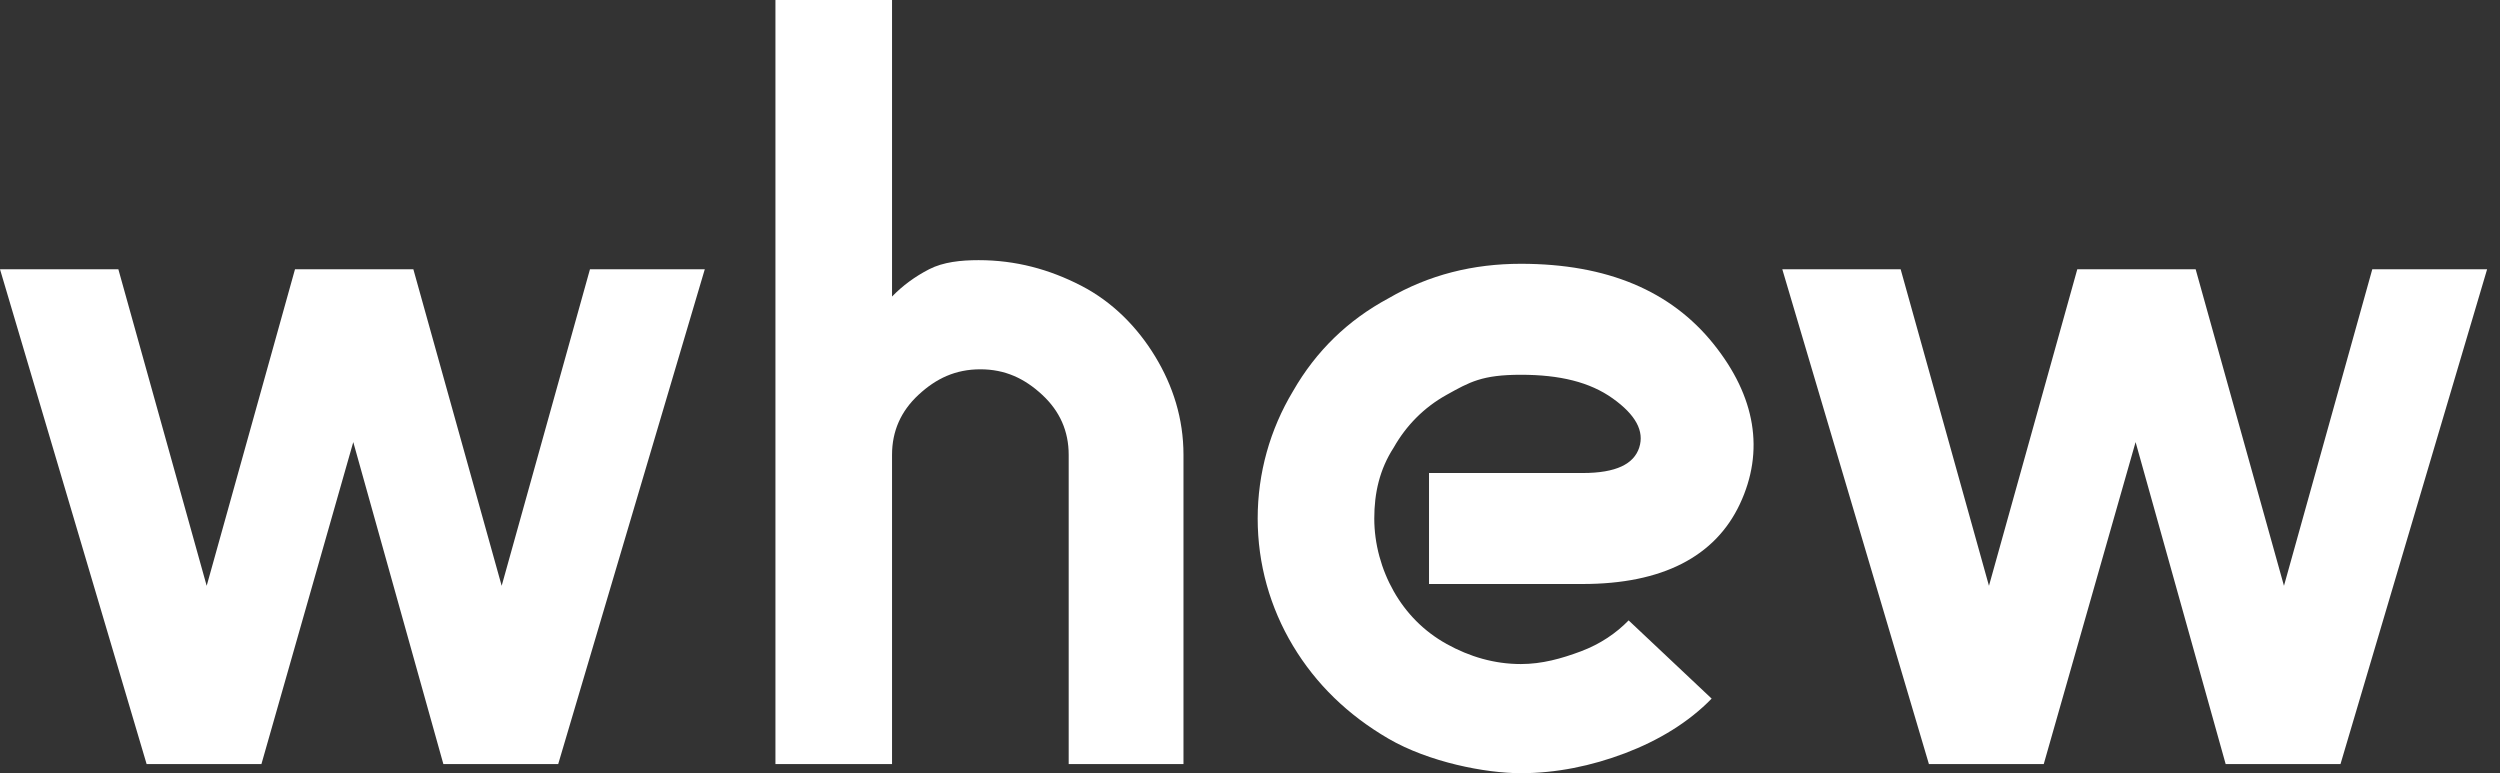
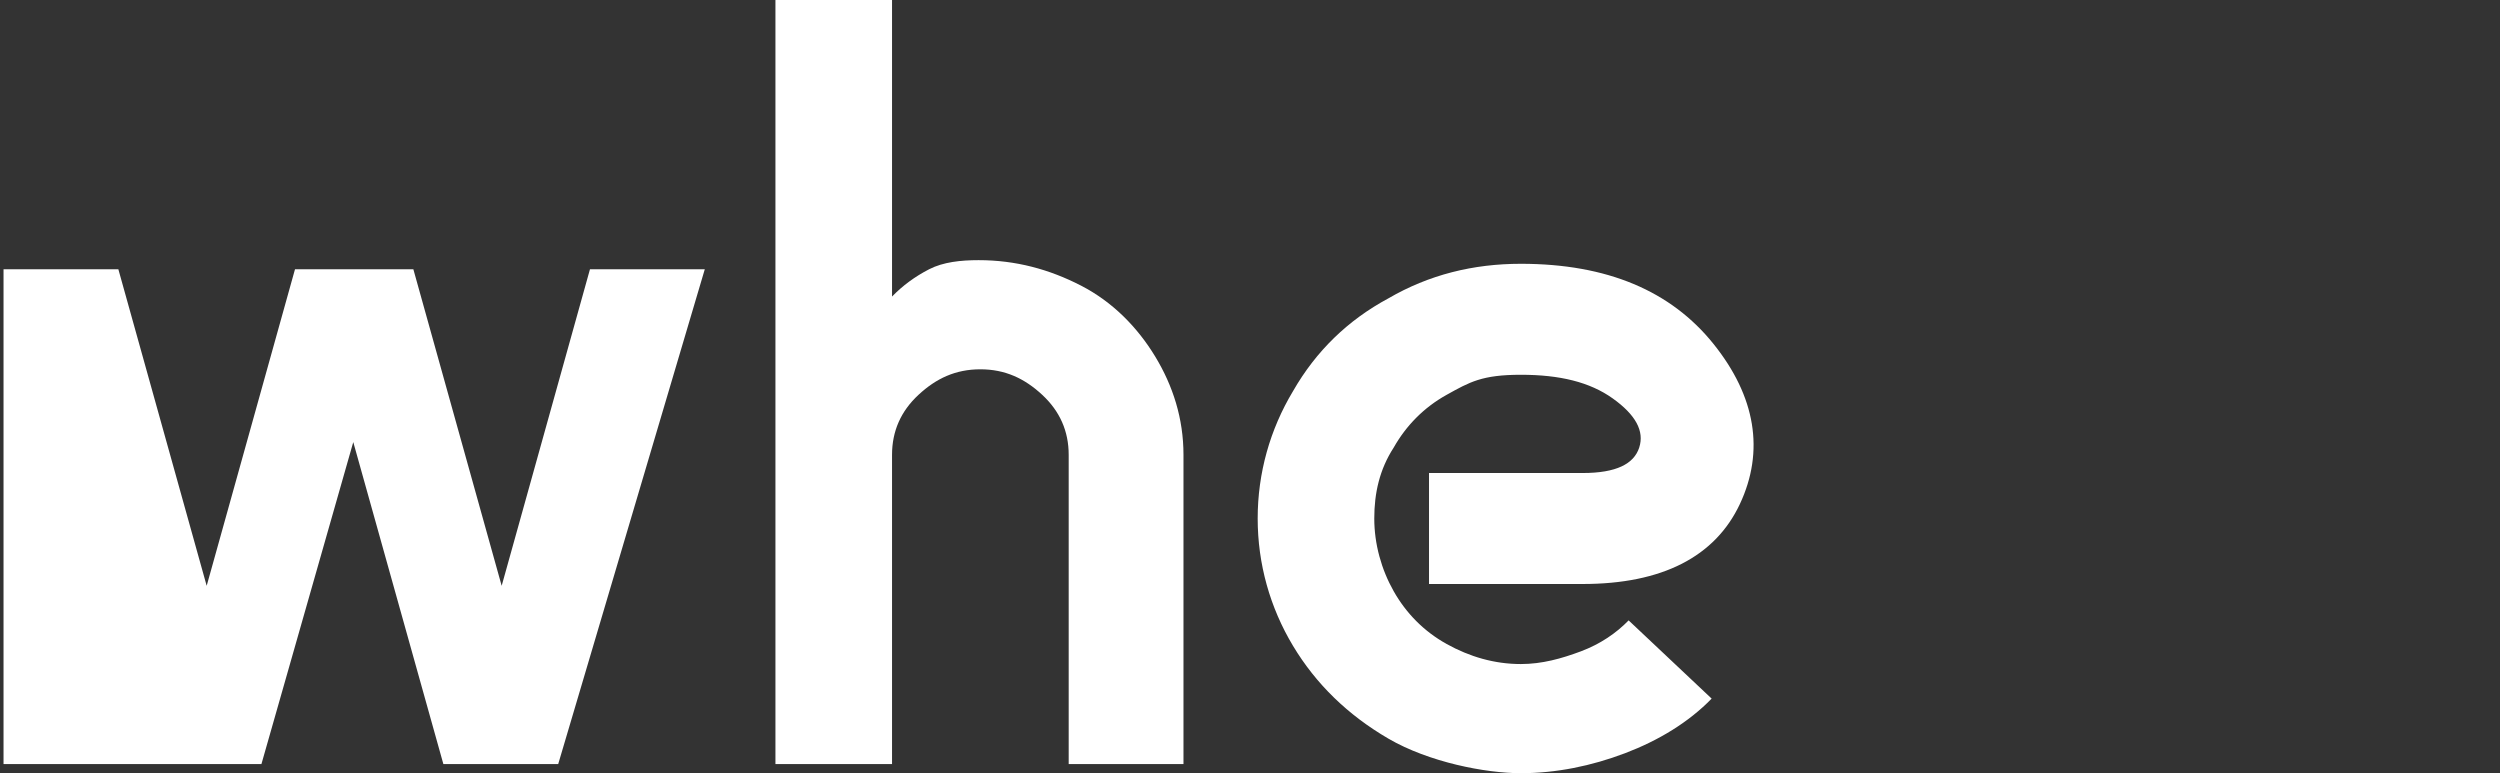
<svg xmlns="http://www.w3.org/2000/svg" width="97" height="30" viewBox="0 0 97 30" fill="none">
  <rect x="0" y="0" width="97" height="30" fill="#333333" stroke="none" />
-   <path d="M0.137 10.447H4.592L8.019 22.729L11.446 10.447H16.038L19.465 22.729L22.891 10.447H27.346L21.658 29.647H17.203L13.707 17.153L10.143 29.647H5.689L0 10.447H0.137Z" fill="white" />
+   <path d="M0.137 10.447H4.592L8.019 22.729L11.446 10.447H16.038L19.465 22.729L22.891 10.447H27.346L21.658 29.647H17.203L13.707 17.153L10.143 29.647H5.689H0.137Z" fill="white" />
  <path d="M30.087 0H34.611V11.506C35.022 11.082 35.502 10.729 36.05 10.447C36.598 10.165 37.284 10.094 37.969 10.094C39.408 10.094 40.711 10.447 41.944 11.082C43.178 11.718 44.138 12.706 44.823 13.835C45.508 14.965 45.919 16.235 45.919 17.647V29.647H41.465V17.647C41.465 16.729 41.122 15.953 40.437 15.318C39.751 14.682 38.997 14.329 38.038 14.329C37.078 14.329 36.324 14.682 35.639 15.318C34.953 15.953 34.611 16.729 34.611 17.647V29.647H30.087V0Z" fill="white" />
  <path d="M55.446 18.353H61.409C62.711 18.353 63.397 18 63.602 17.365C63.808 16.729 63.465 16.094 62.574 15.459C61.683 14.823 60.518 14.541 59.01 14.541C57.502 14.541 57.023 14.823 56.132 15.318C55.241 15.812 54.556 16.518 54.076 17.365C53.527 18.212 53.322 19.129 53.322 20.118C53.322 21.106 53.596 22.094 54.076 22.941C54.556 23.788 55.241 24.494 56.132 24.988C57.023 25.482 57.982 25.765 59.01 25.765C59.833 25.765 60.587 25.553 61.341 25.271C62.094 24.988 62.711 24.565 63.191 24.071L66.412 27.106C65.521 28.023 64.356 28.729 63.054 29.224C61.752 29.718 60.381 30 59.01 30C57.64 30 55.446 29.576 53.87 28.659C52.294 27.741 51.06 26.541 50.169 25.059C49.278 23.576 48.798 21.882 48.798 20.118C48.798 18.353 49.278 16.659 50.169 15.177C51.06 13.623 52.294 12.424 53.87 11.576C55.446 10.659 57.16 10.235 59.01 10.235C62.369 10.235 64.836 11.294 66.481 13.341C68.126 15.388 68.468 17.506 67.509 19.553C66.549 21.6 64.493 22.659 61.409 22.659H55.446V18.353Z" fill="white" />
-   <path d="M69.29 10.447H73.745L77.172 22.729L80.599 10.447H85.191L88.618 22.729L92.045 10.447H96.5L90.811 29.647H86.356L82.861 17.153L79.297 29.647H74.842L69.153 10.447H69.29Z" fill="white" />
</svg>